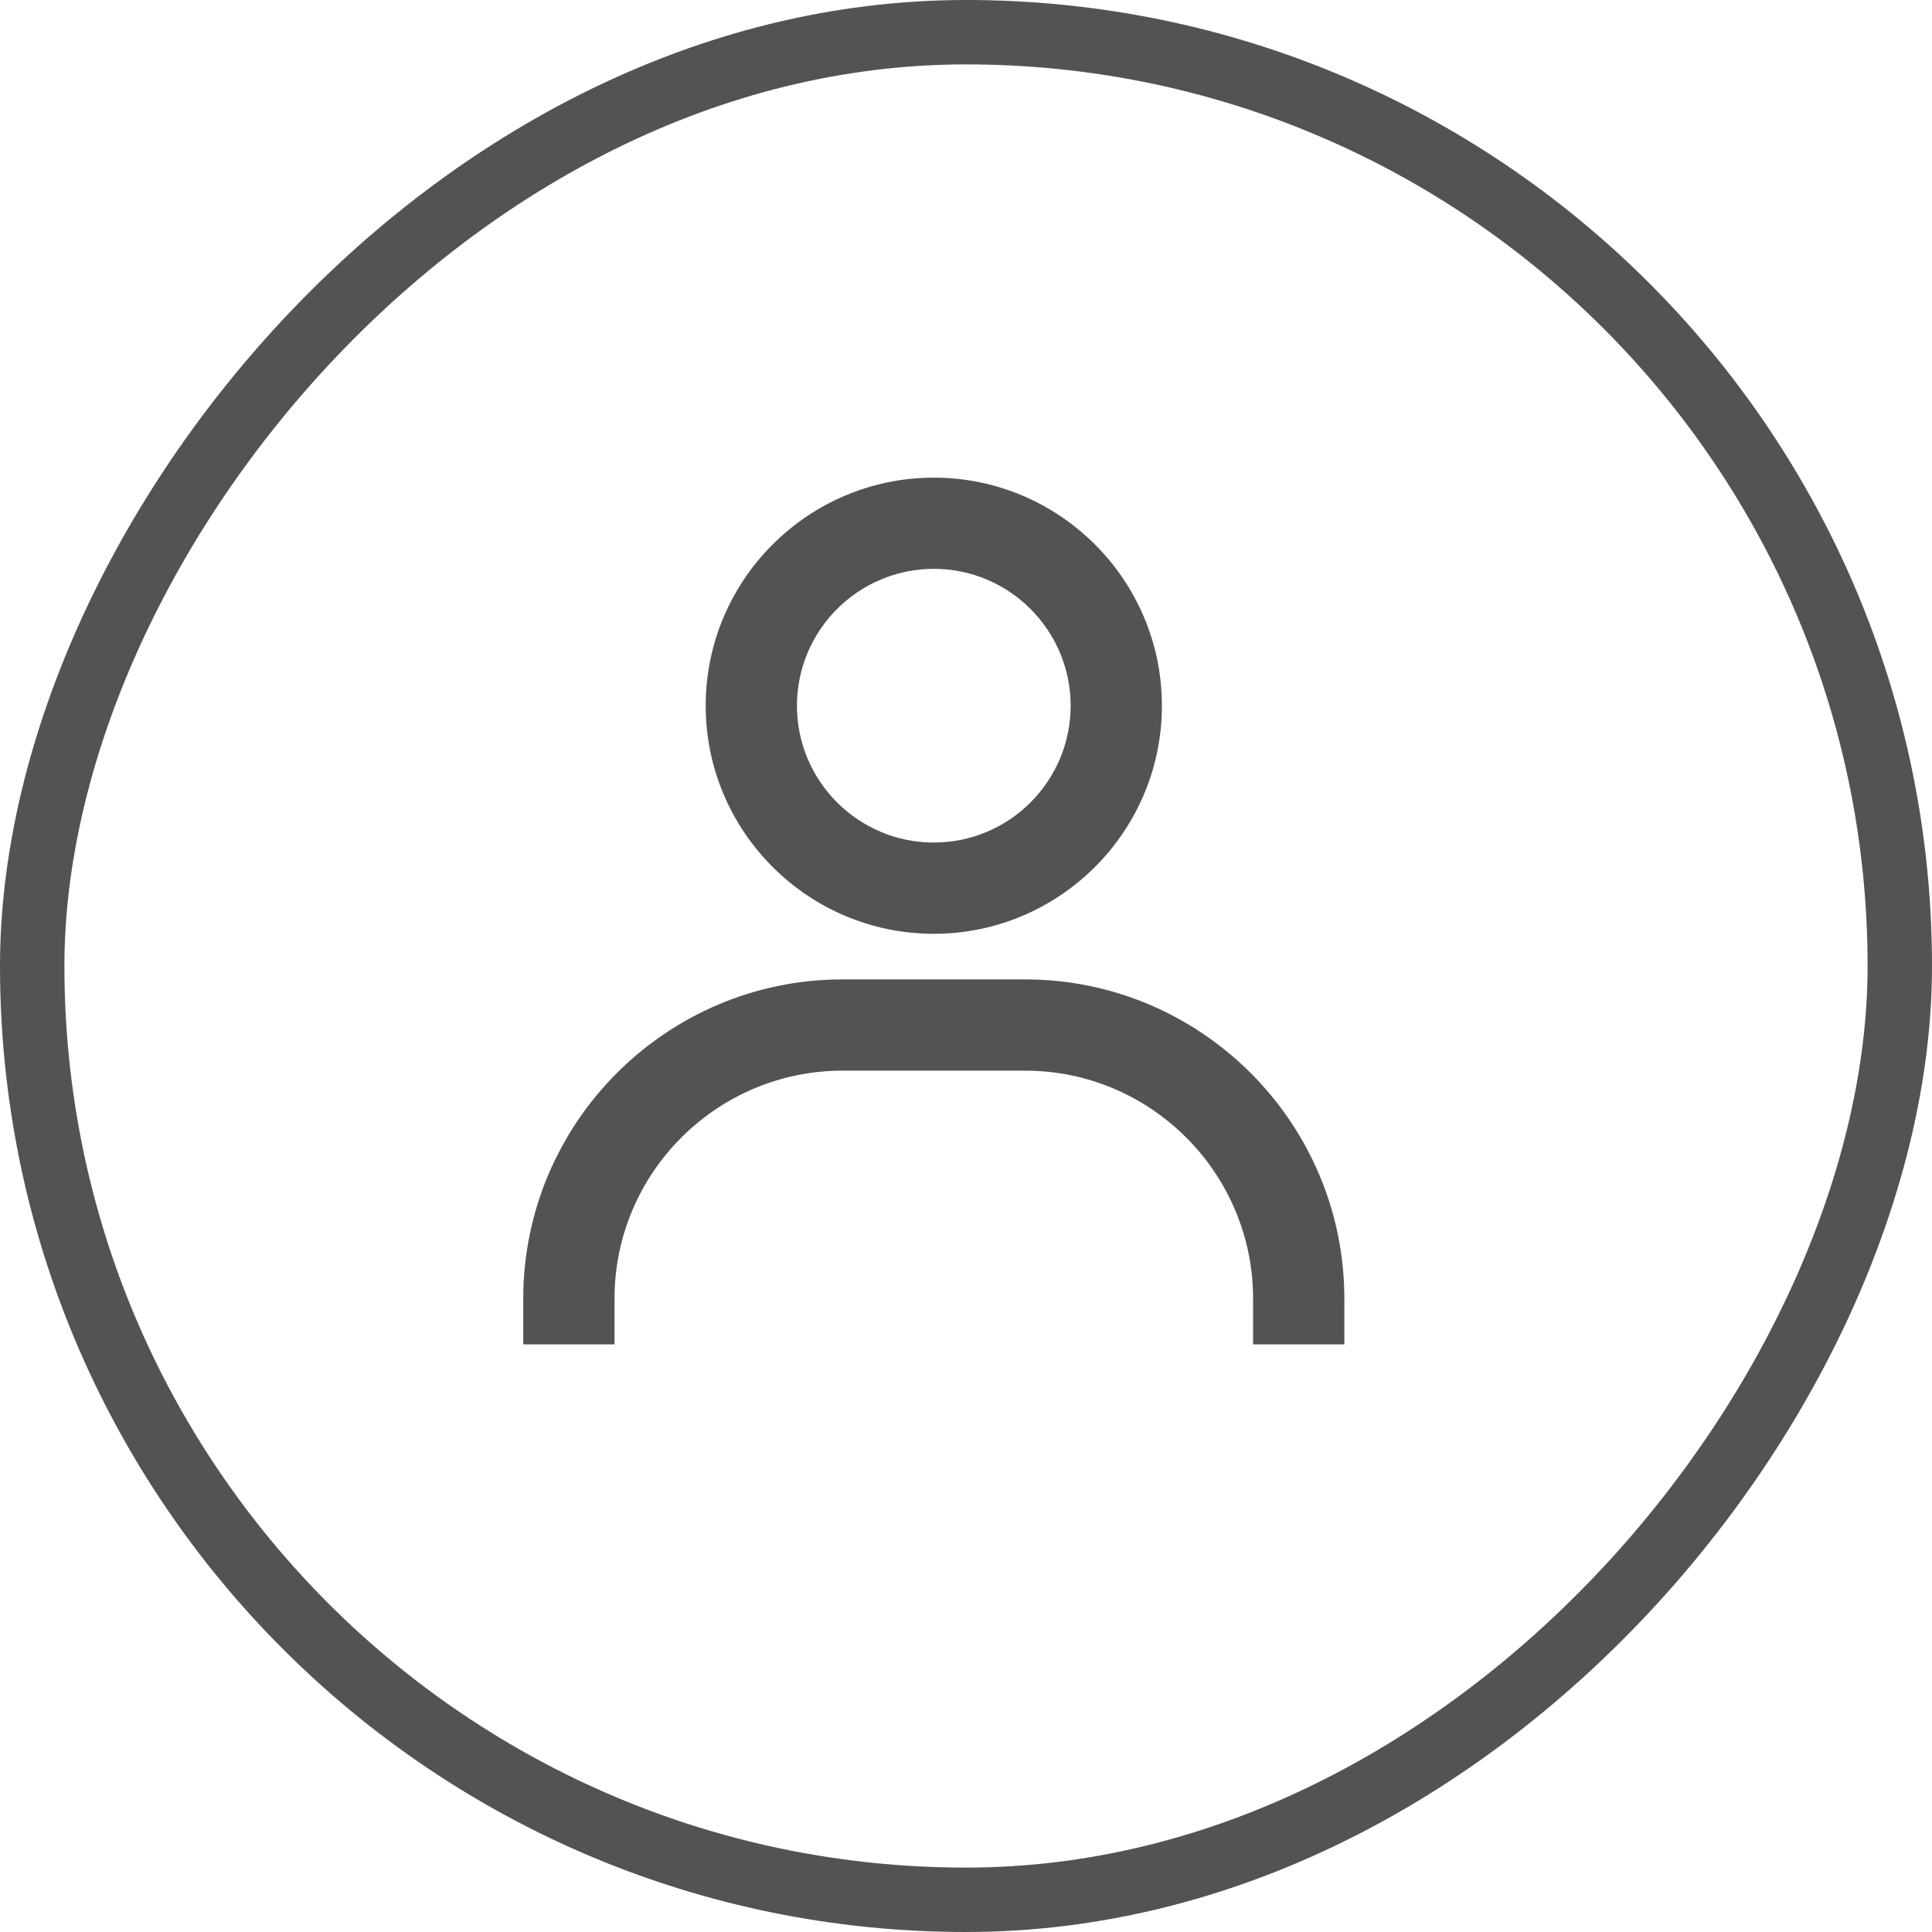
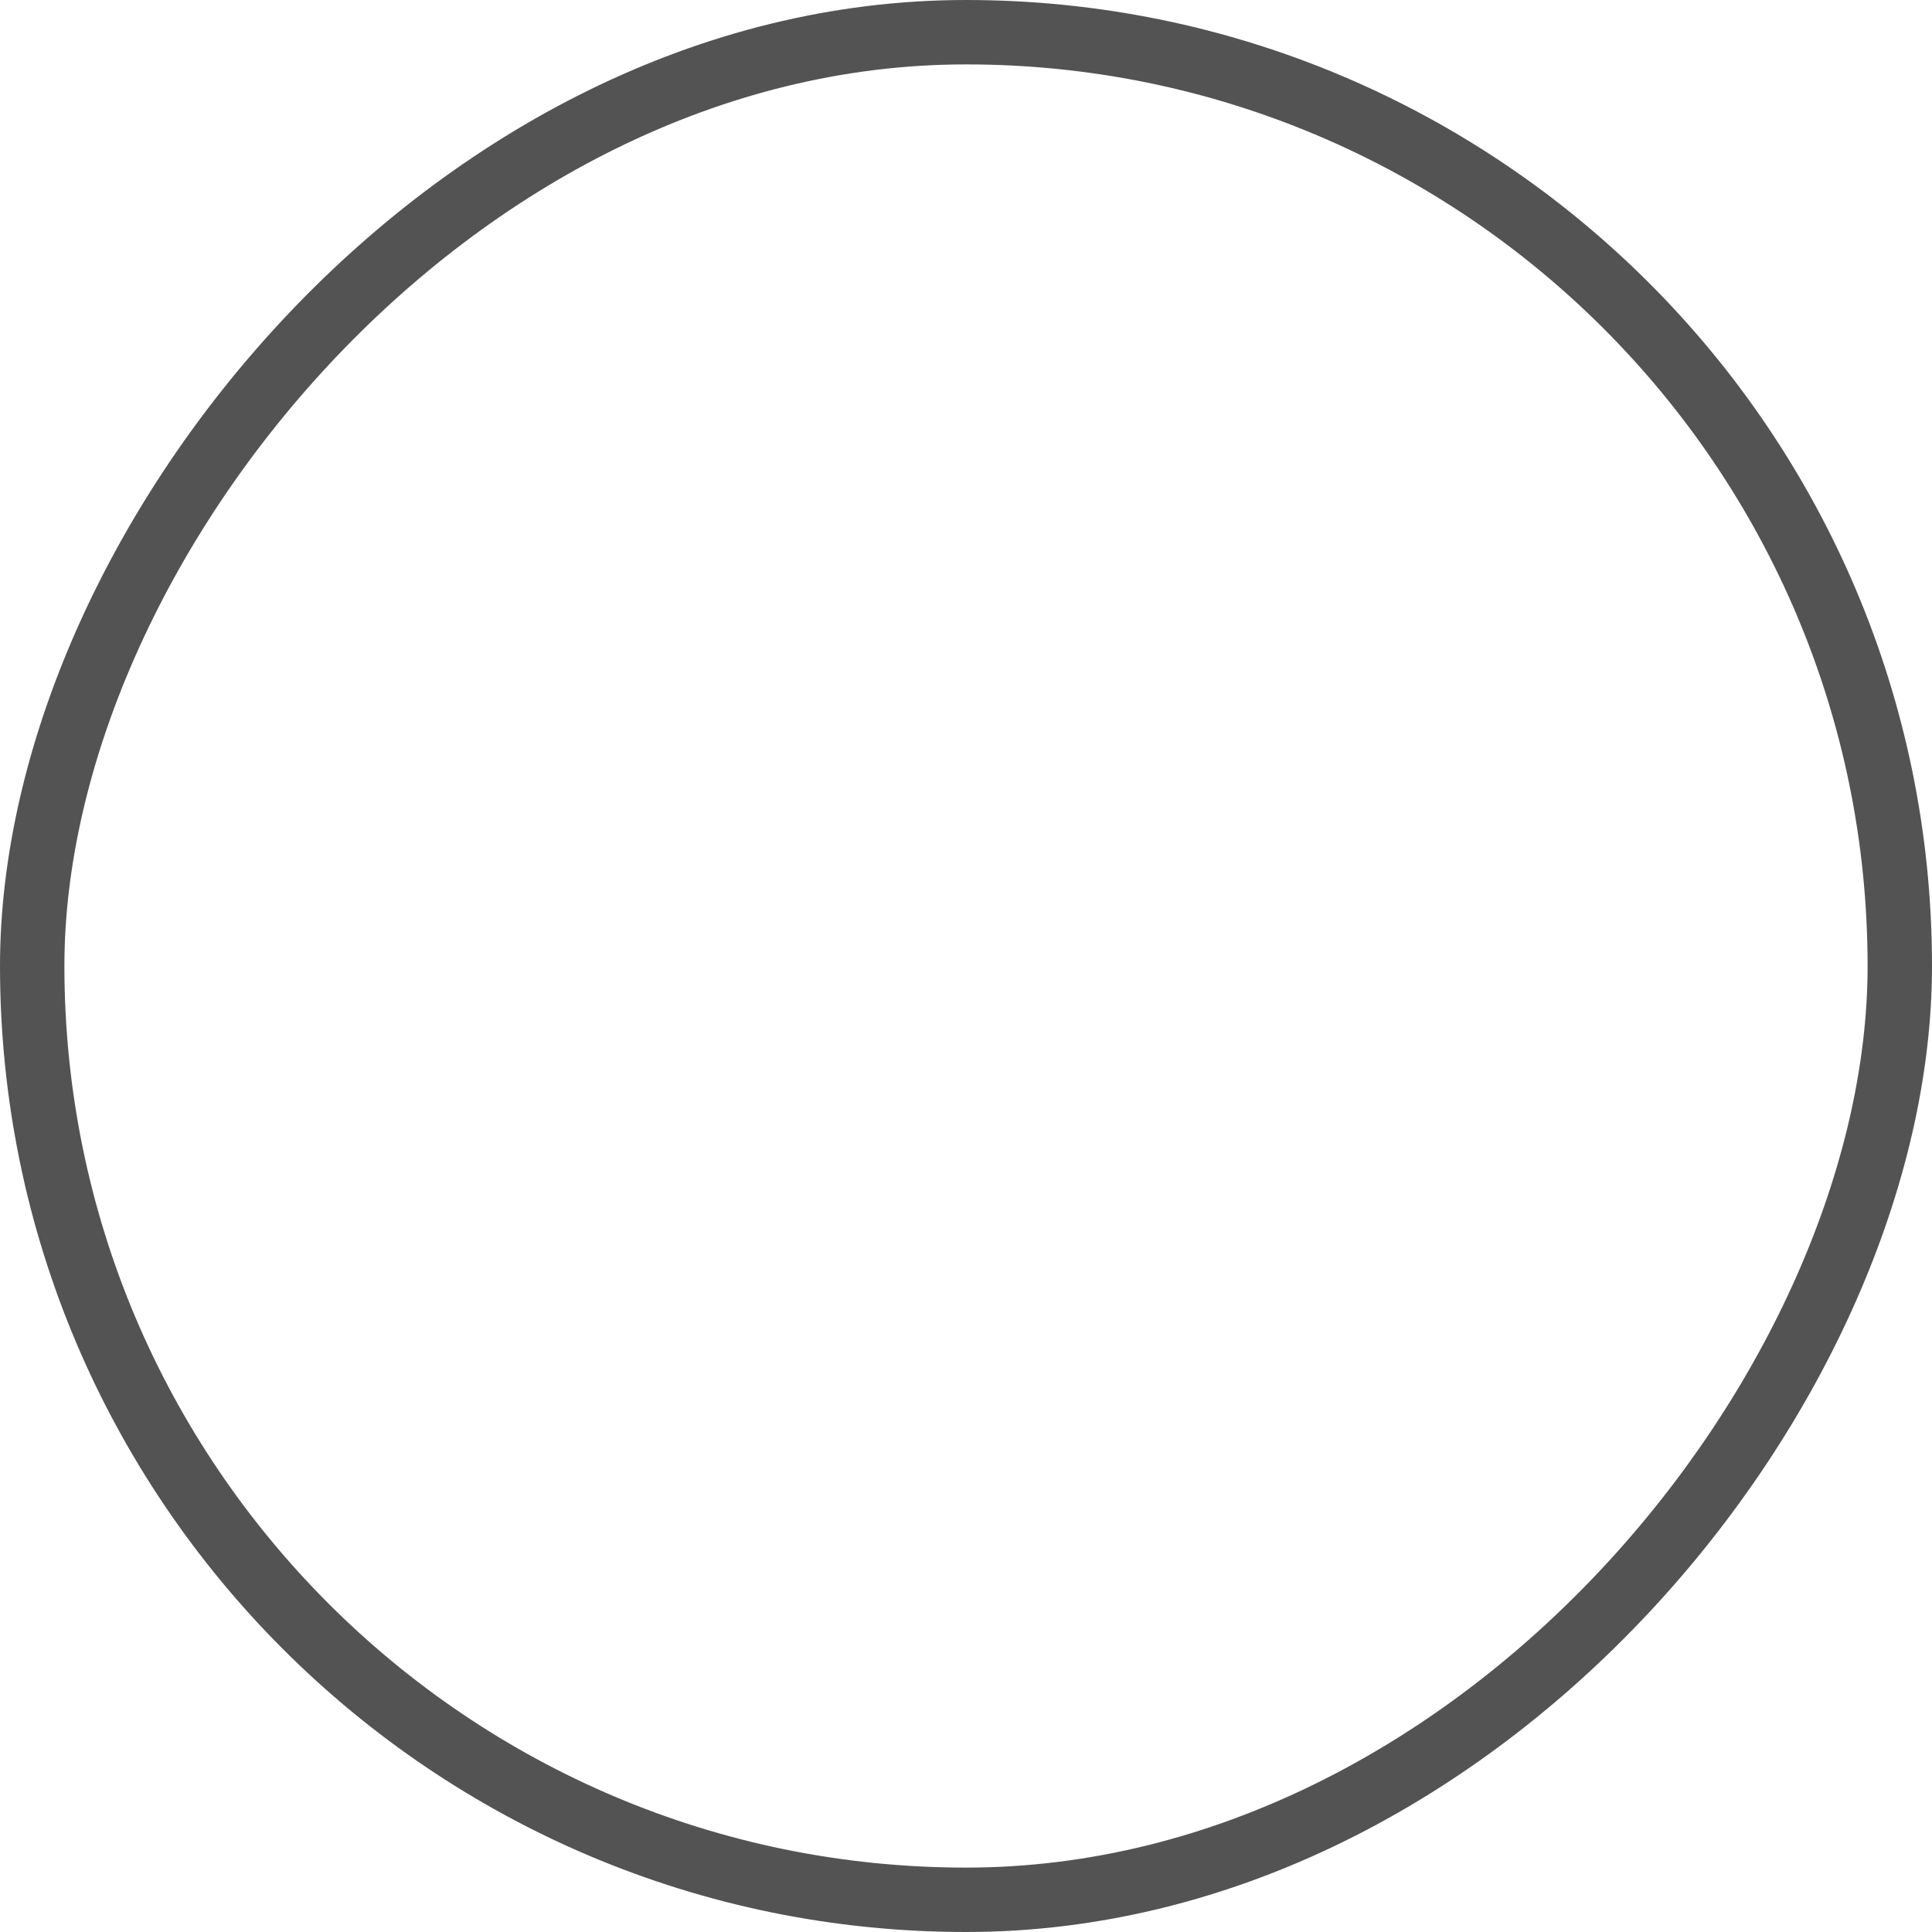
<svg xmlns="http://www.w3.org/2000/svg" width="30" height="30" viewBox="0 0 30 30" fill="none">
  <filter id="login-filter">
       
    </filter>
  <rect x="-0.5" y="0.5" width="29" height="29" rx="14.5" transform="matrix(-1 0 0 1 29 0)" stroke="#535353" />
-   <path d="M14.5 7.417C12.547 7.417 10.958 9.006 10.958 10.958C10.958 12.911 12.547 14.5 14.5 14.5C16.453 14.5 18.042 12.911 18.042 10.958C18.042 9.006 16.453 7.417 14.5 7.417ZM14.5 13.083C13.328 13.083 12.375 12.13 12.375 10.958C12.375 9.787 13.328 8.833 14.5 8.833C15.672 8.833 16.625 9.787 16.625 10.958C16.625 12.13 15.672 13.083 14.5 13.083ZM20.875 20.875V20.167C20.875 17.433 18.65 15.208 15.917 15.208H13.083C10.349 15.208 8.125 17.433 8.125 20.167V20.875H9.542V20.167C9.542 18.214 11.13 16.625 13.083 16.625H15.917C17.869 16.625 19.458 18.214 19.458 20.167V20.875H20.875Z" fill="#535353" />
</svg>